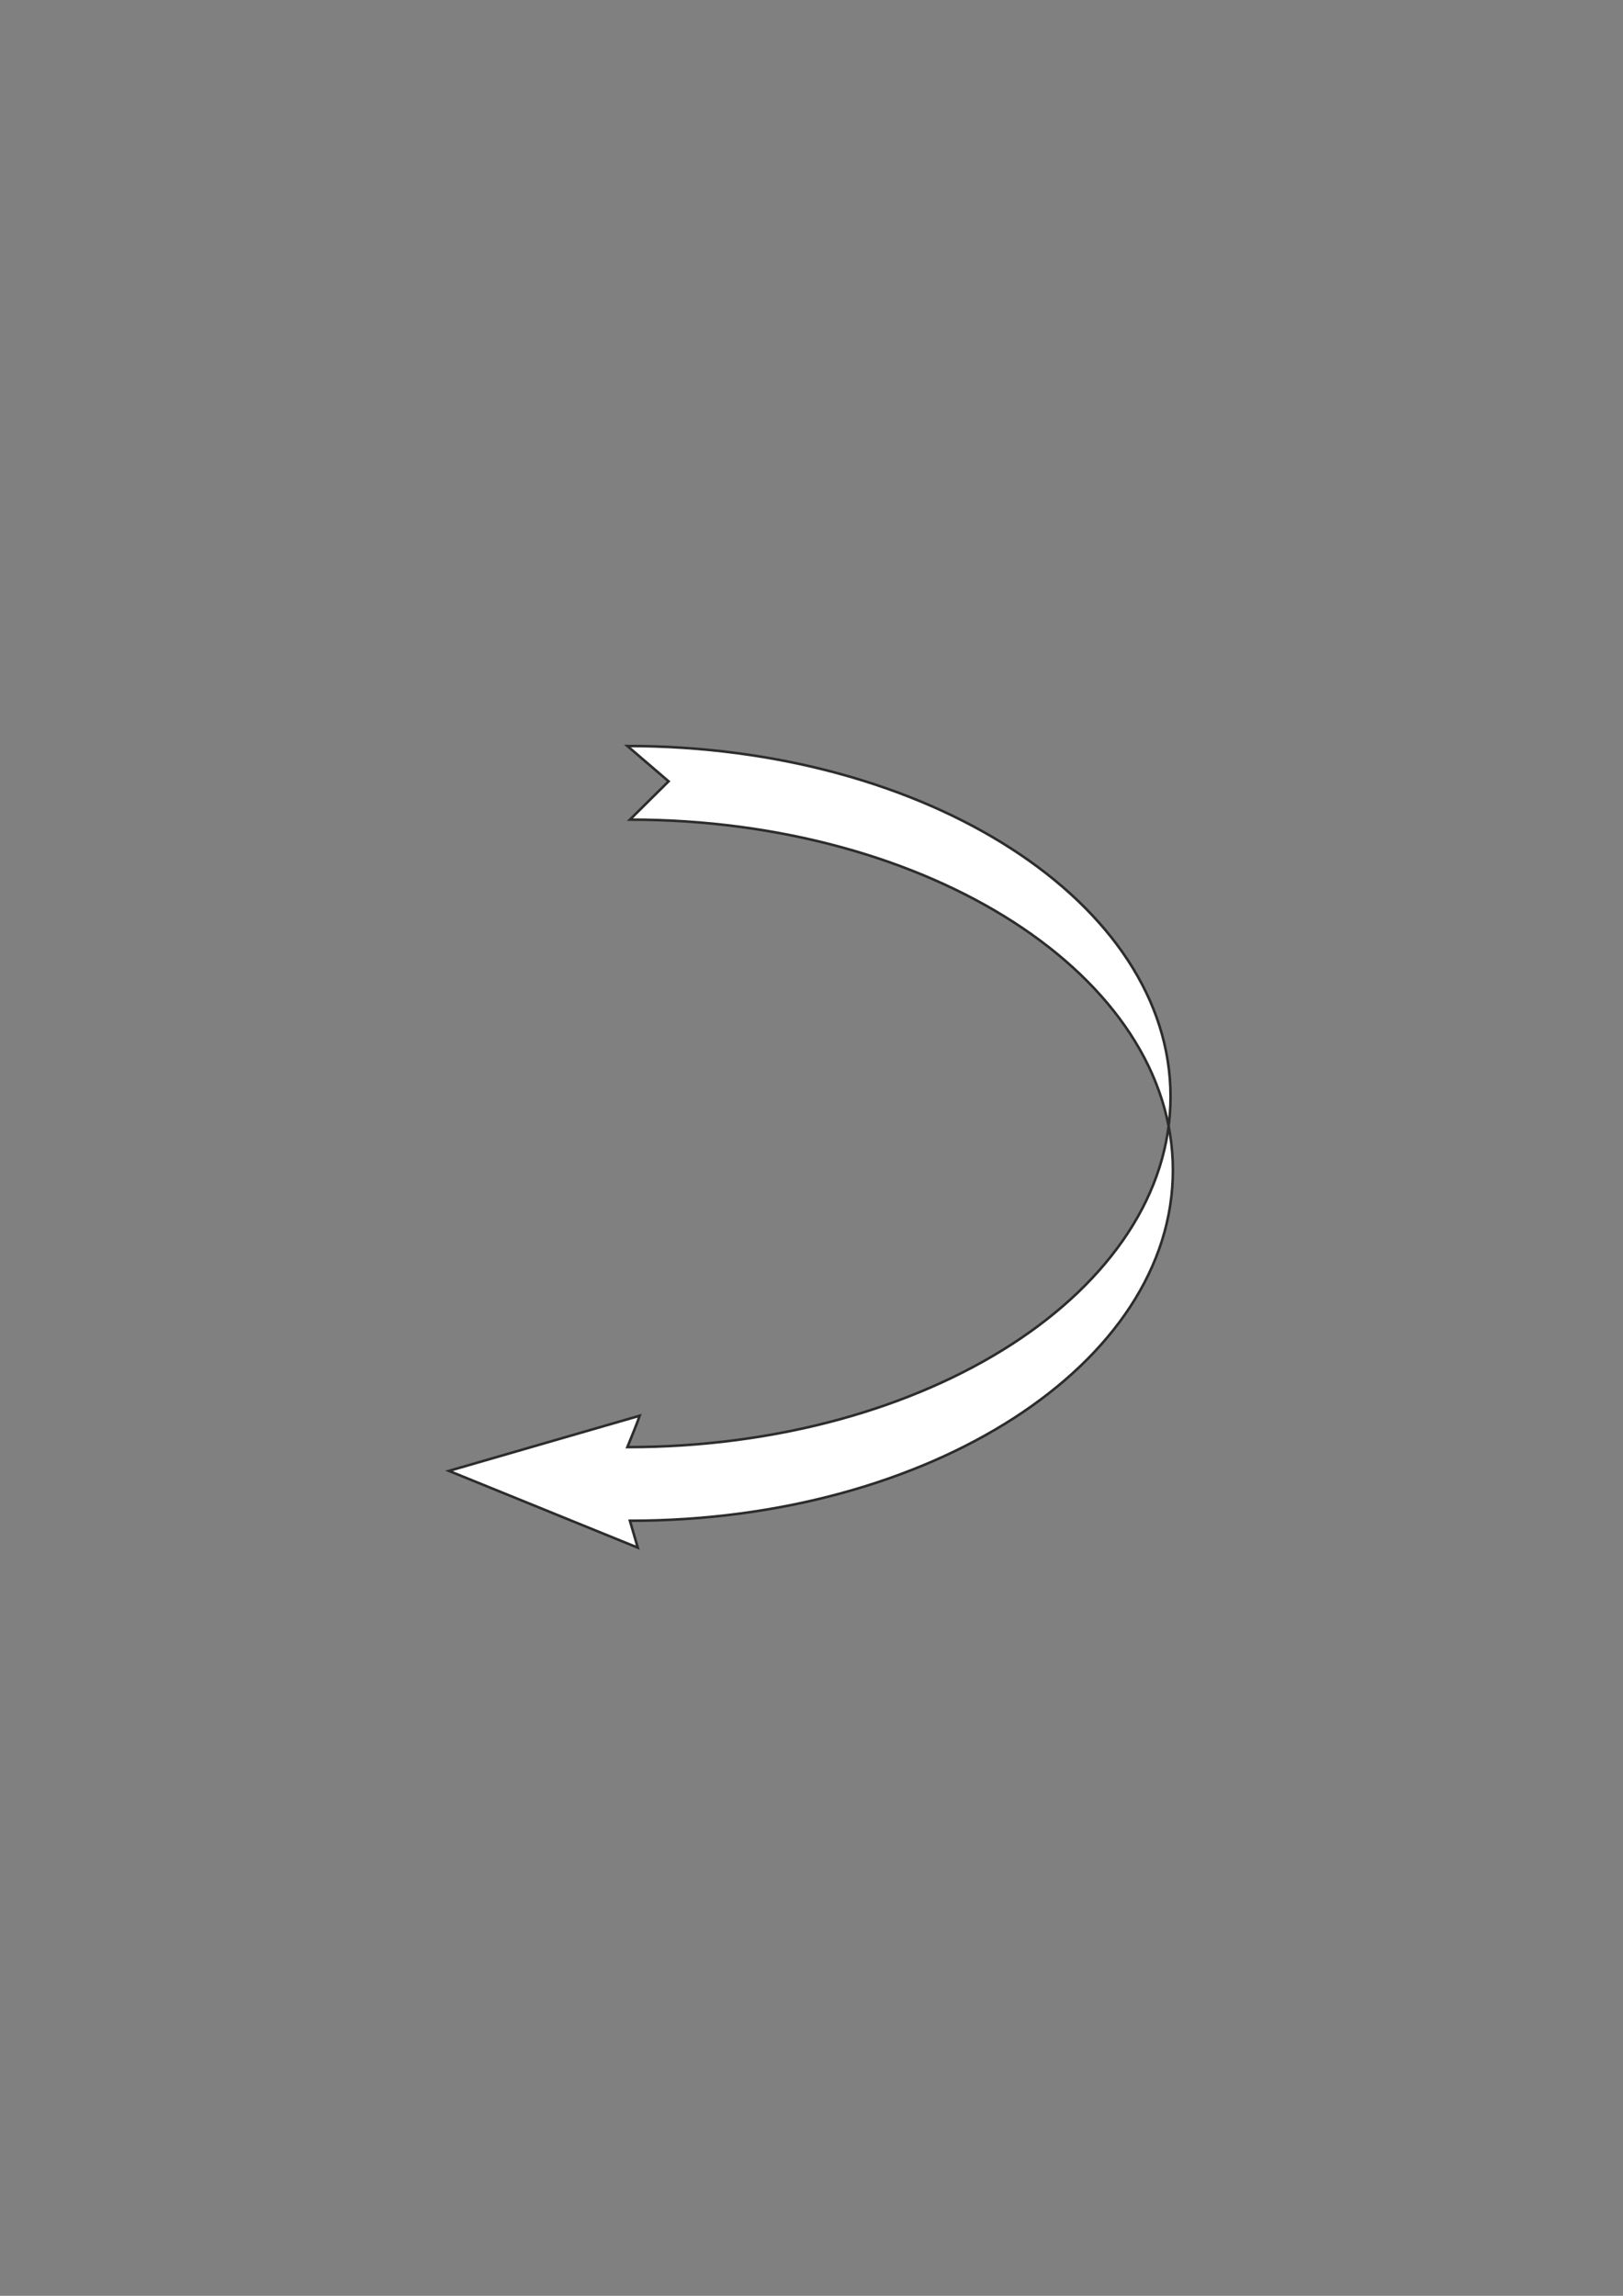
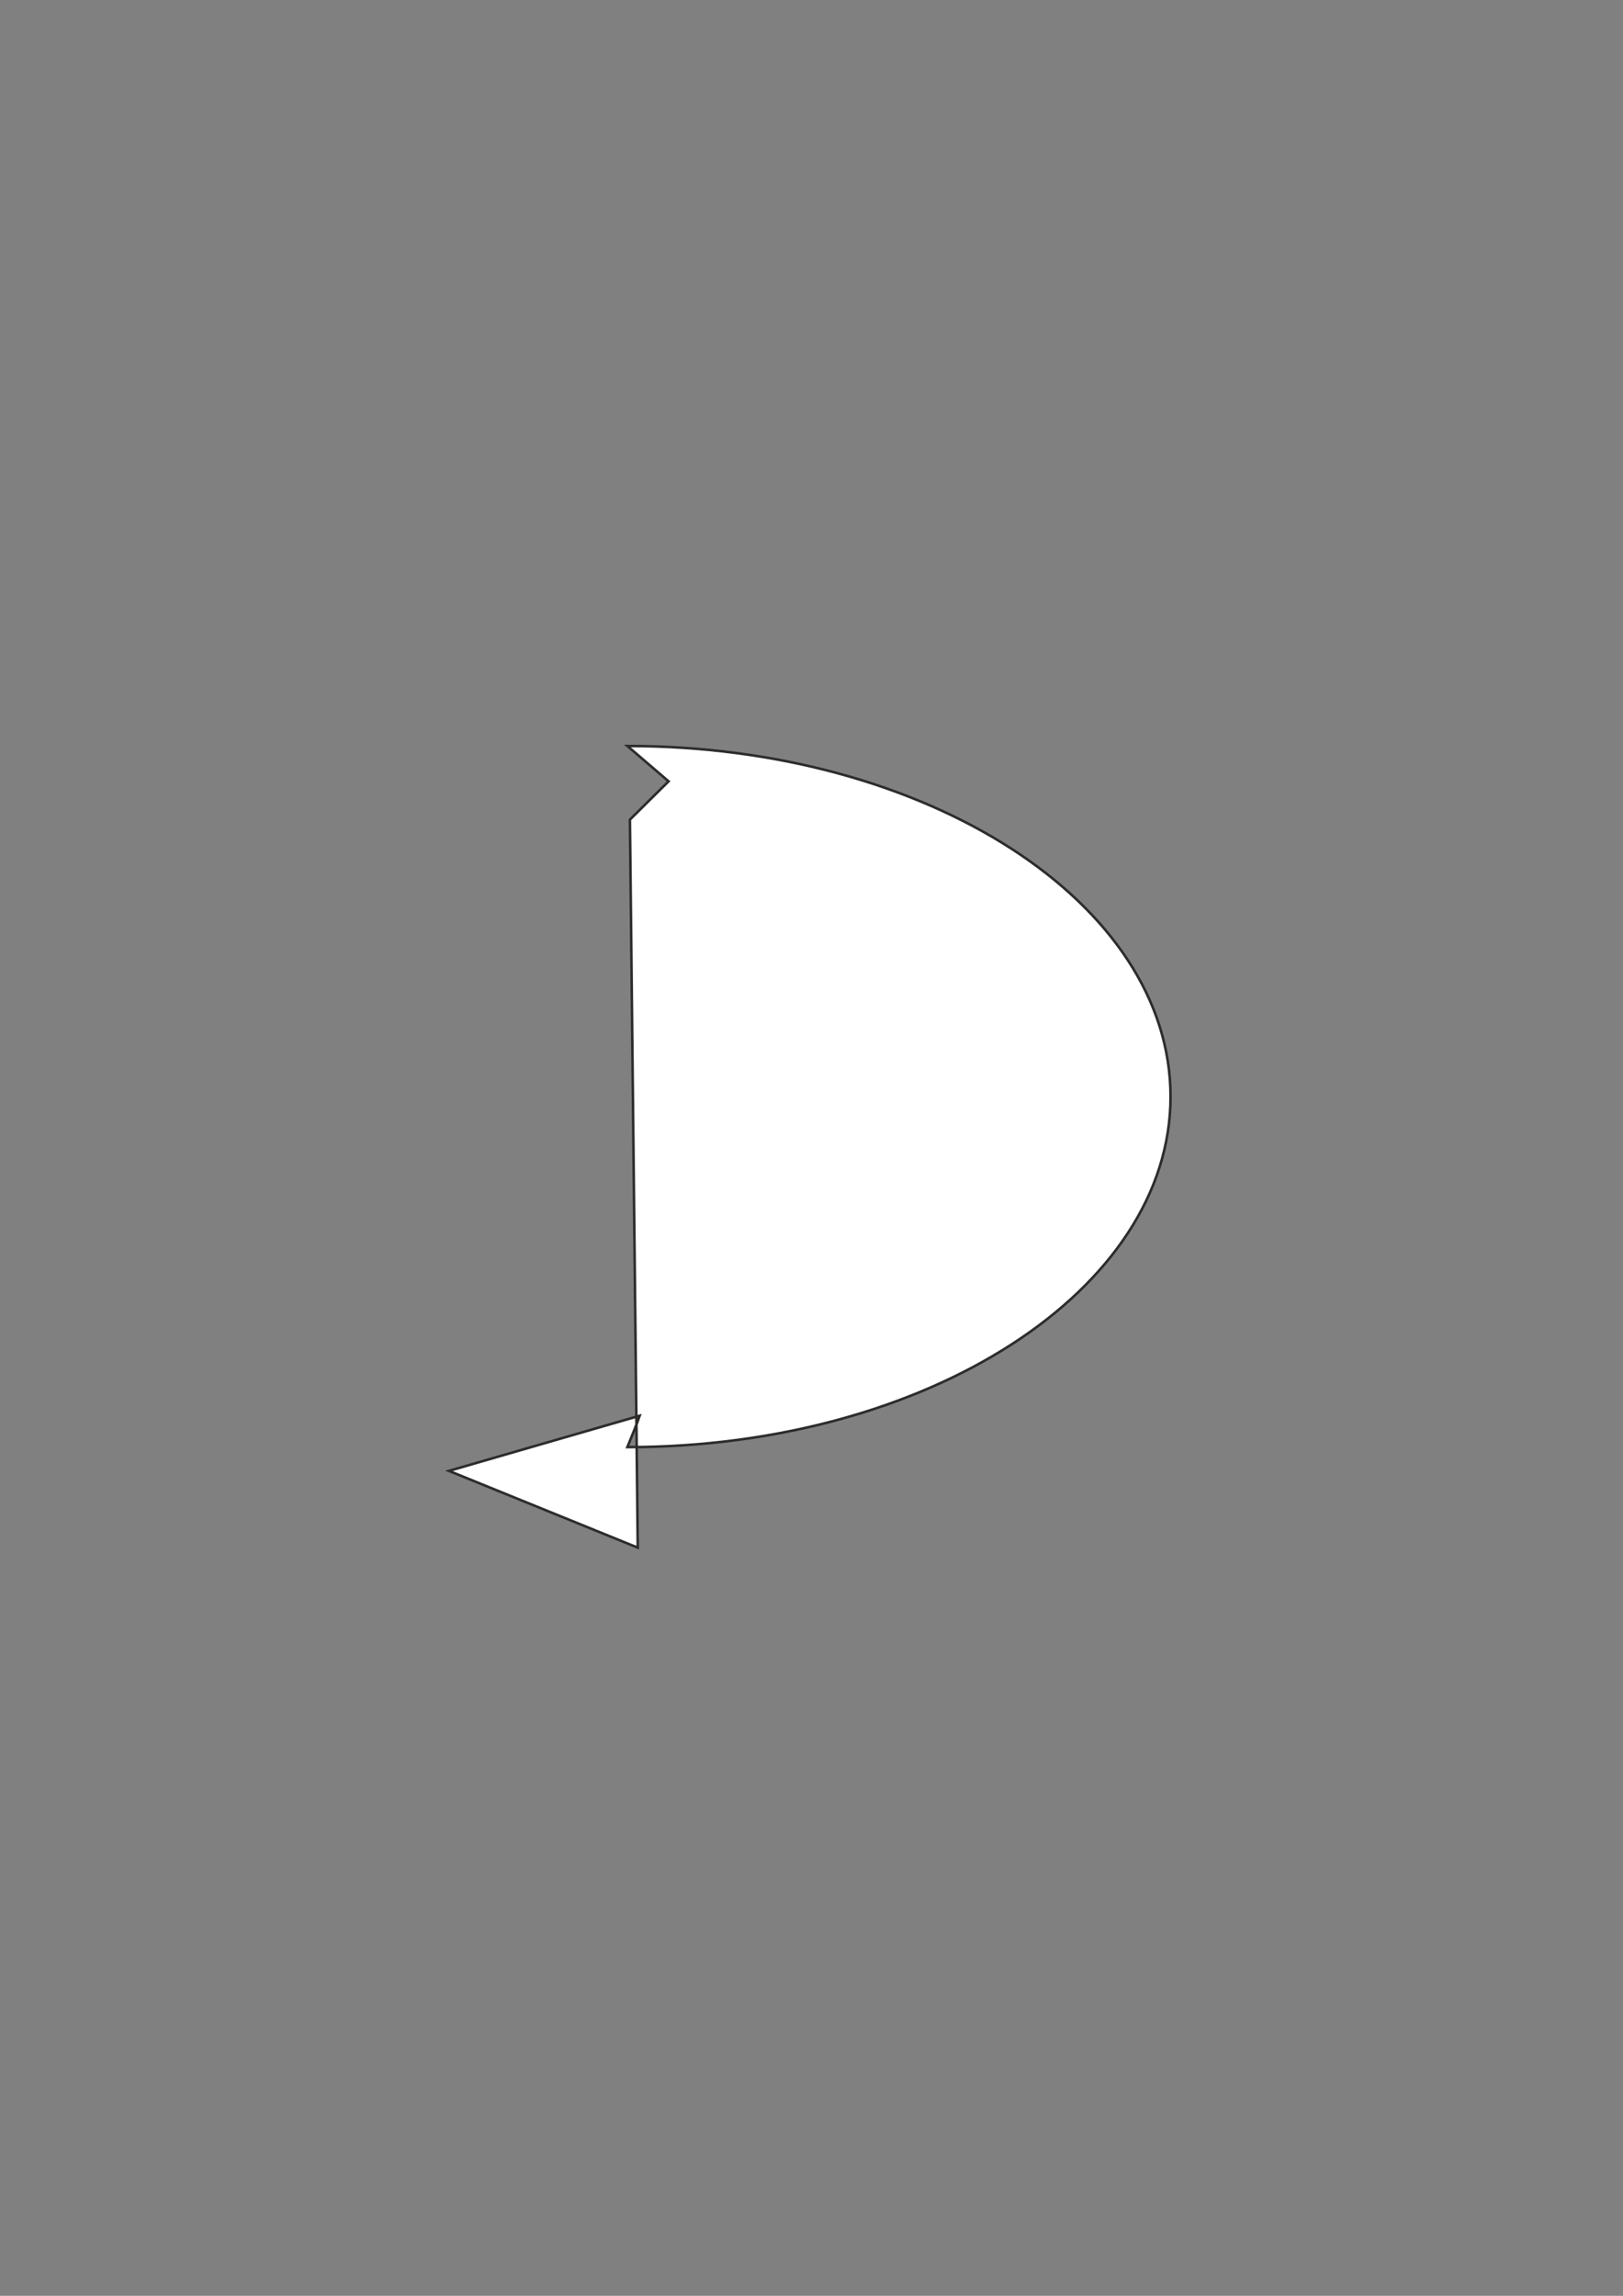
<svg xmlns="http://www.w3.org/2000/svg" height="841.89pt" viewBox="0 0 595.276 841.89" width="595.276pt" version="1.1" id="614f7530-f608-11ea-9eb9-dcc15c148e23">
  <rect x="0" y="0" width="595.276" height="841.89" fill="#808080" stroke="none" />
  <g>
-     <path style="stroke:#2d2c2b;stroke-width:0.936;stroke-miterlimit:10.433;fill:#ffffff;" d="M 231.038,300.561 C 341.054,300.561 430.19,358.161 430.19,429.153 430.19,500.145 341.054,557.673 231.038,557.673 L 233.918,567.537 164.654,539.385 234.638,519.153 C 234.638,519.153 233.918,521.385 230.102,530.673 340.118,530.673 429.326,473.145 429.326,402.153 429.326,331.161 340.118,273.561 230.102,273.561 L 245.222,286.521 231.038,300.561 Z" />
+     <path style="stroke:#2d2c2b;stroke-width:0.936;stroke-miterlimit:10.433;fill:#ffffff;" d="M 231.038,300.561 L 233.918,567.537 164.654,539.385 234.638,519.153 C 234.638,519.153 233.918,521.385 230.102,530.673 340.118,530.673 429.326,473.145 429.326,402.153 429.326,331.161 340.118,273.561 230.102,273.561 L 245.222,286.521 231.038,300.561 Z" />
  </g>
</svg>